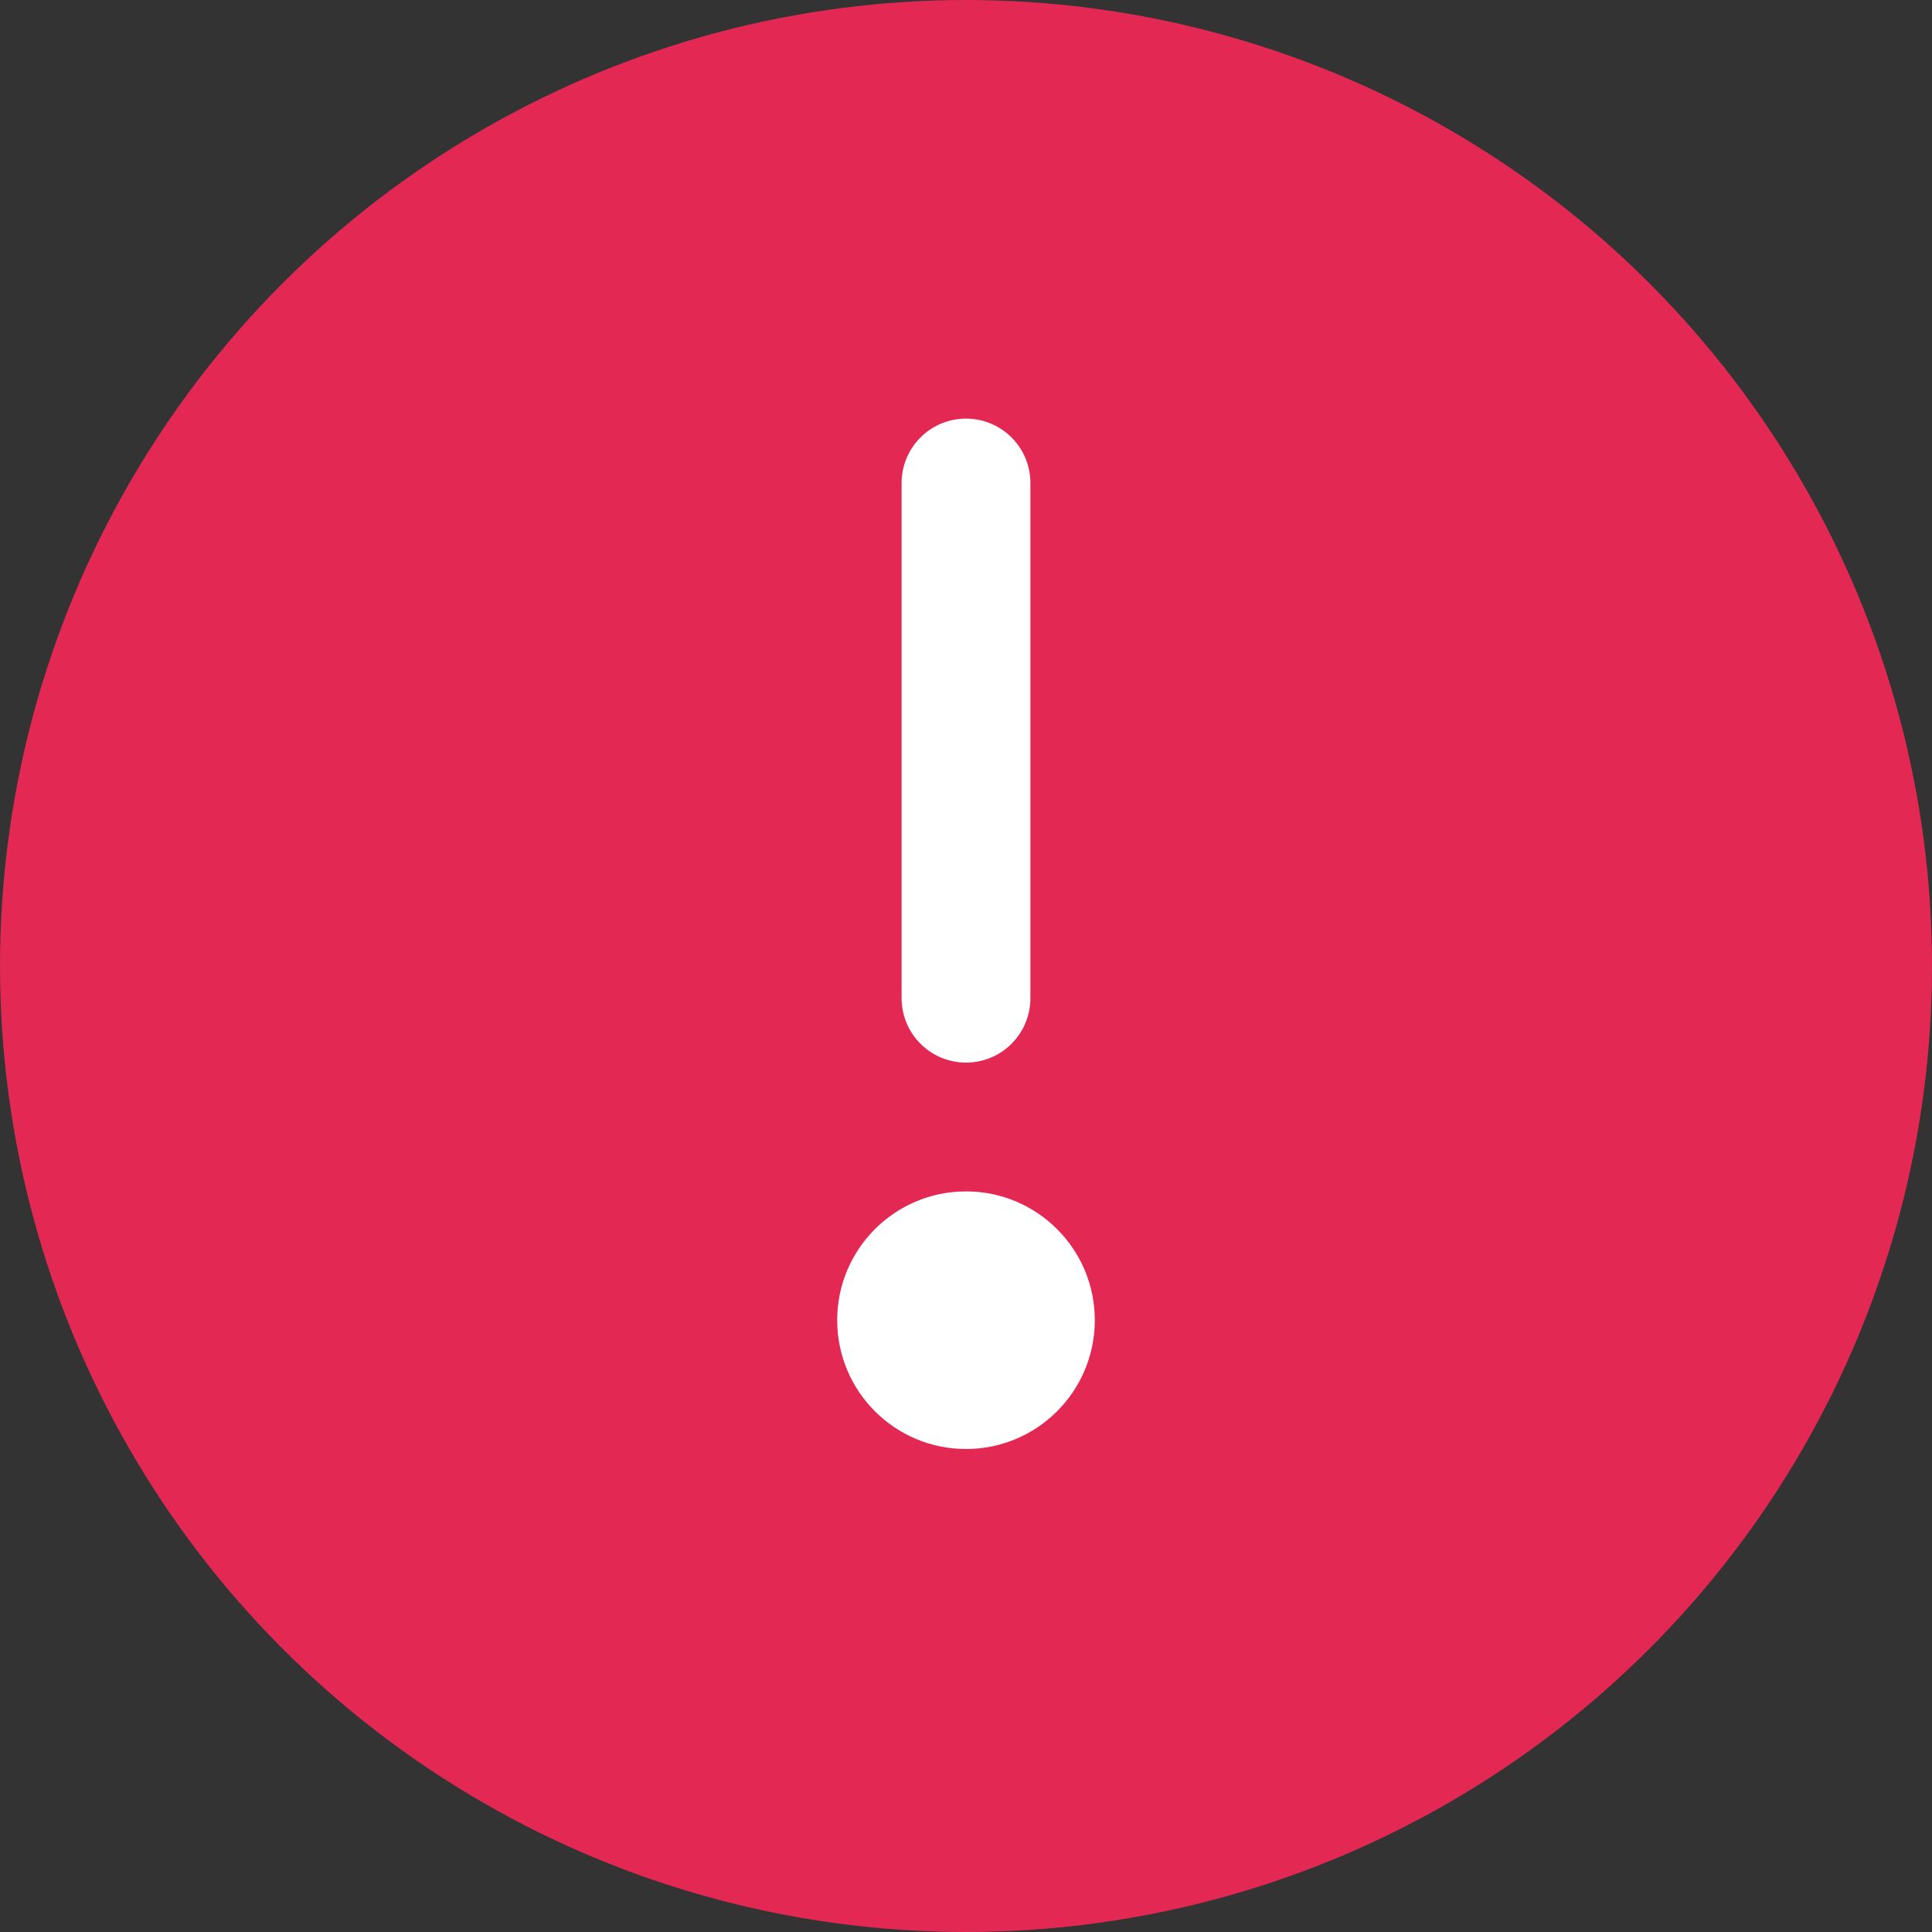
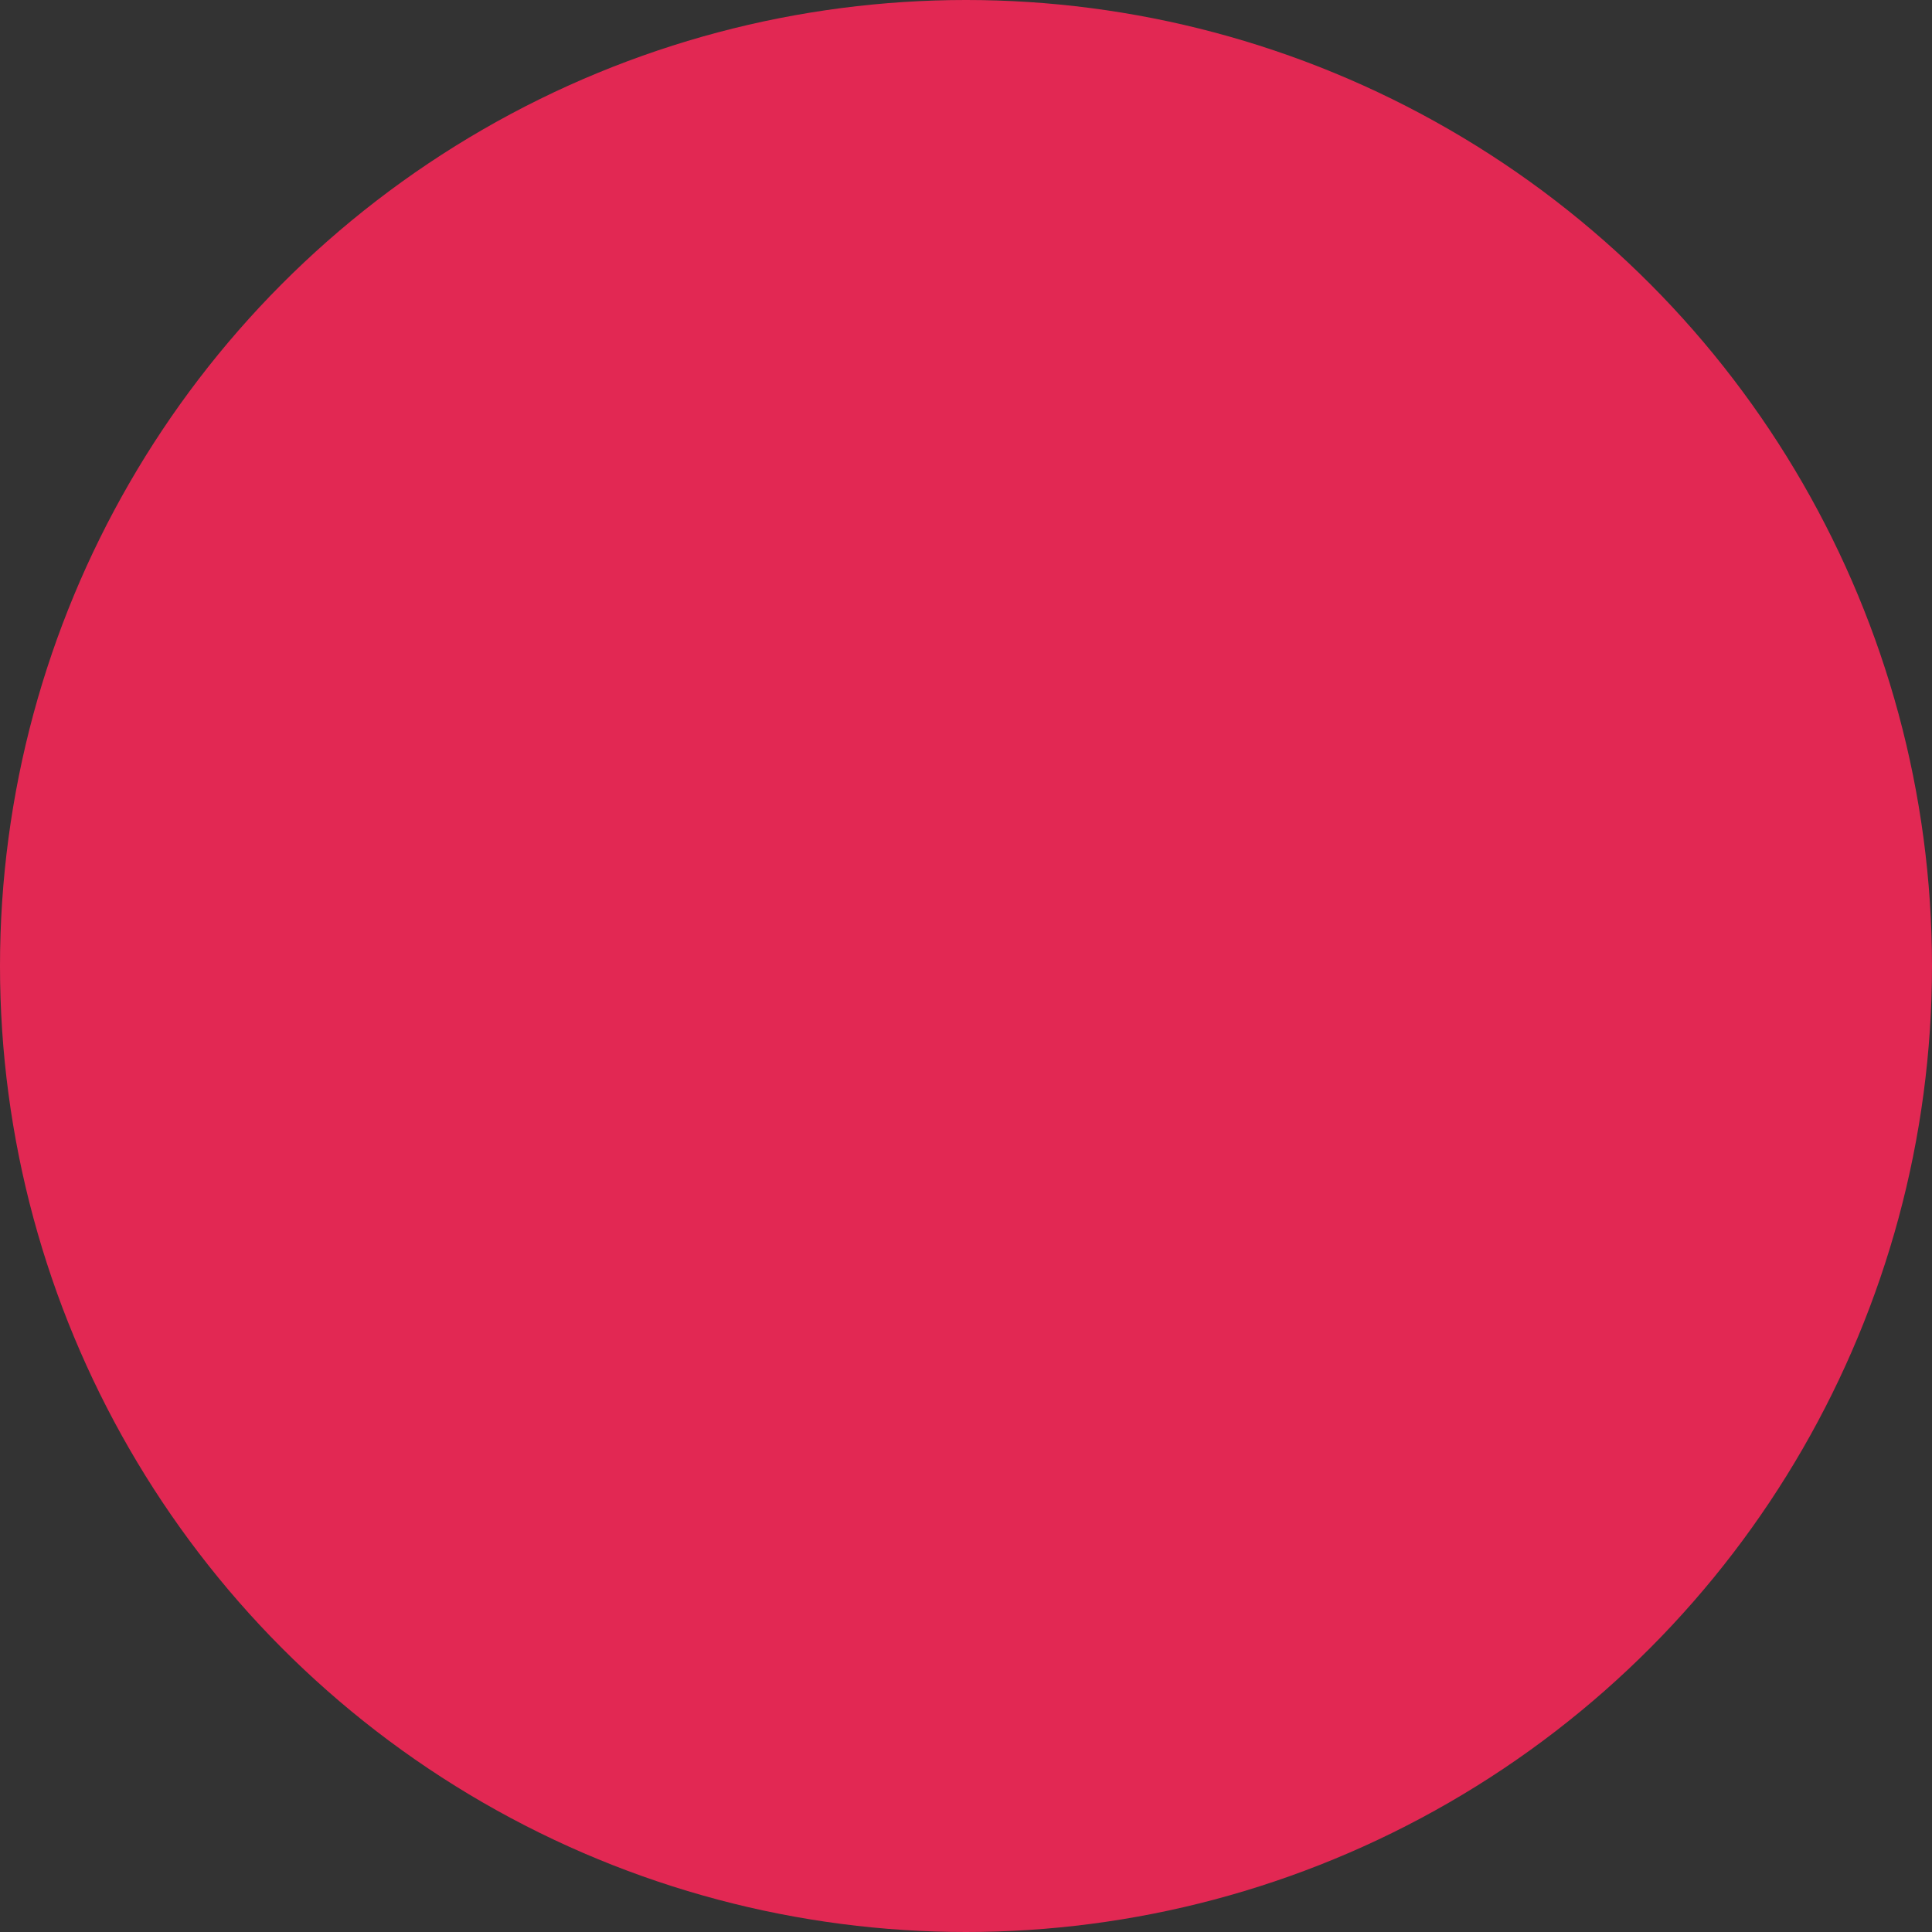
<svg xmlns="http://www.w3.org/2000/svg" width="60" height="60" viewBox="0 0 60 60" fill="none">
  <rect x="0" y="0" width="60" height="60" fill="#333333" stroke="none" />
  <circle cx="30" cy="30" r="30" fill="#E22853" />
-   <path d="M30 15C30 15 30 24.157 30 31" stroke="white" stroke-width="4" stroke-linecap="round" />
-   <circle cx="30" cy="41" r="4" fill="white" />
</svg>